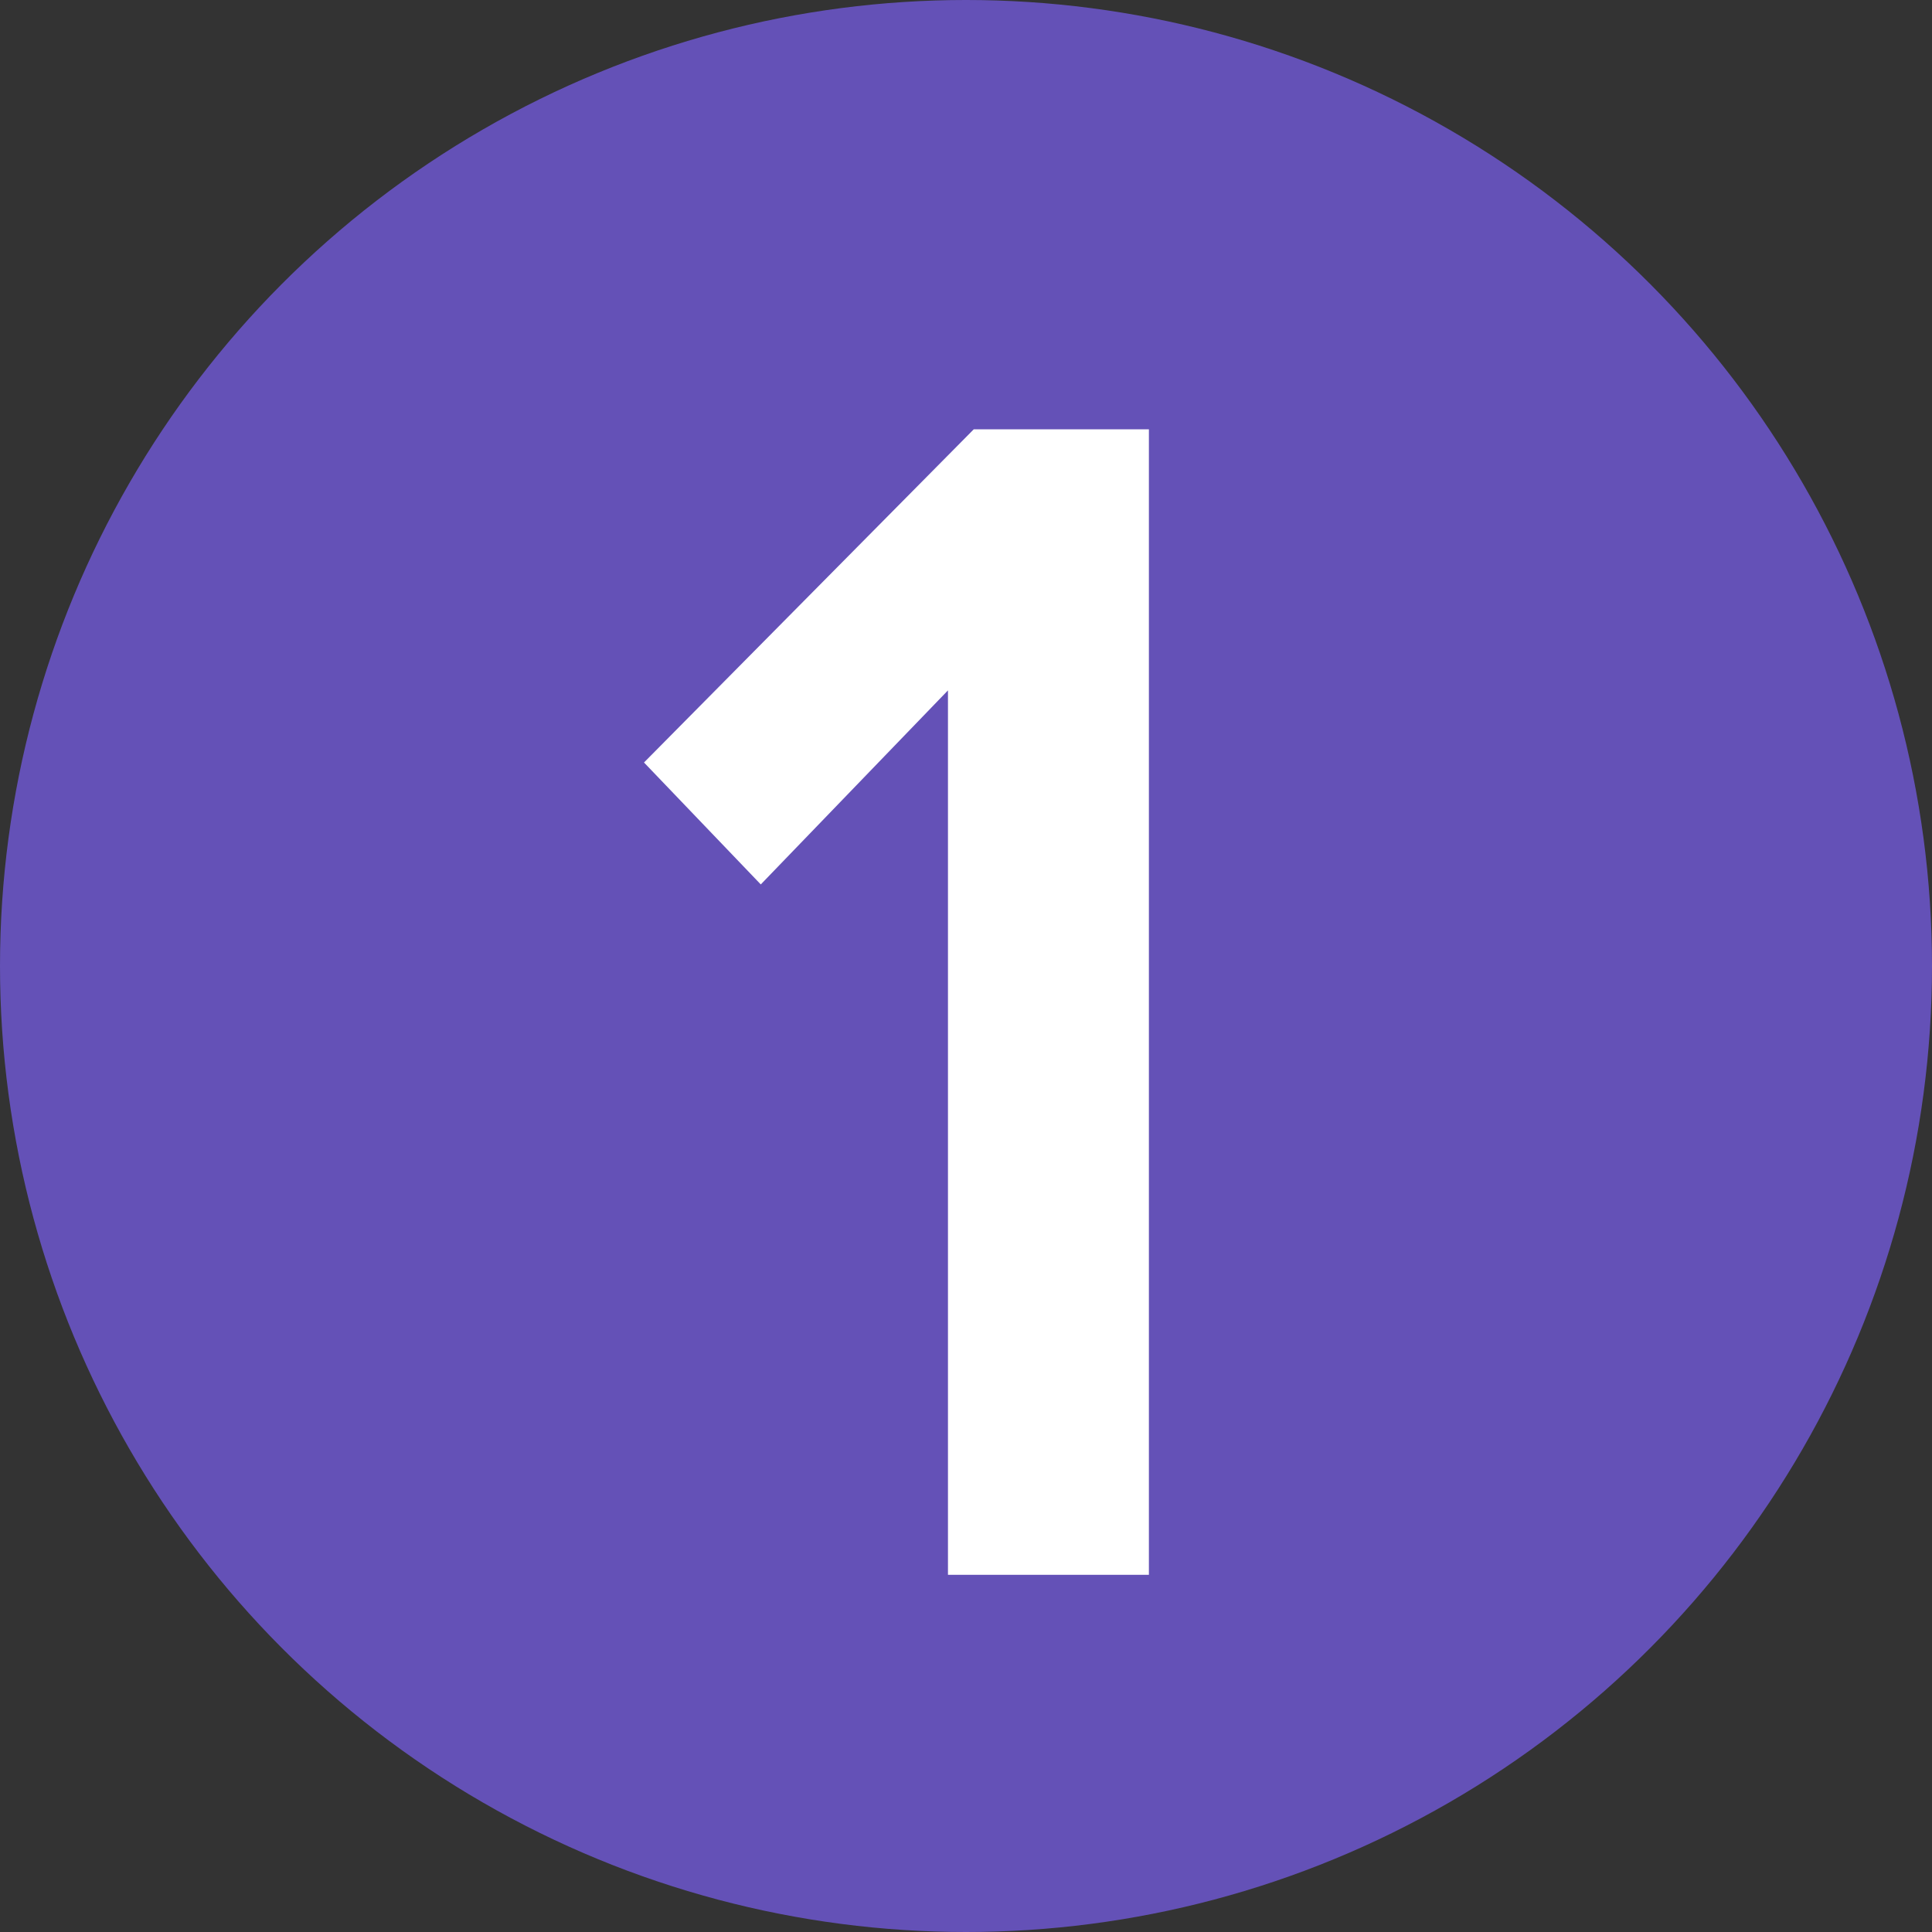
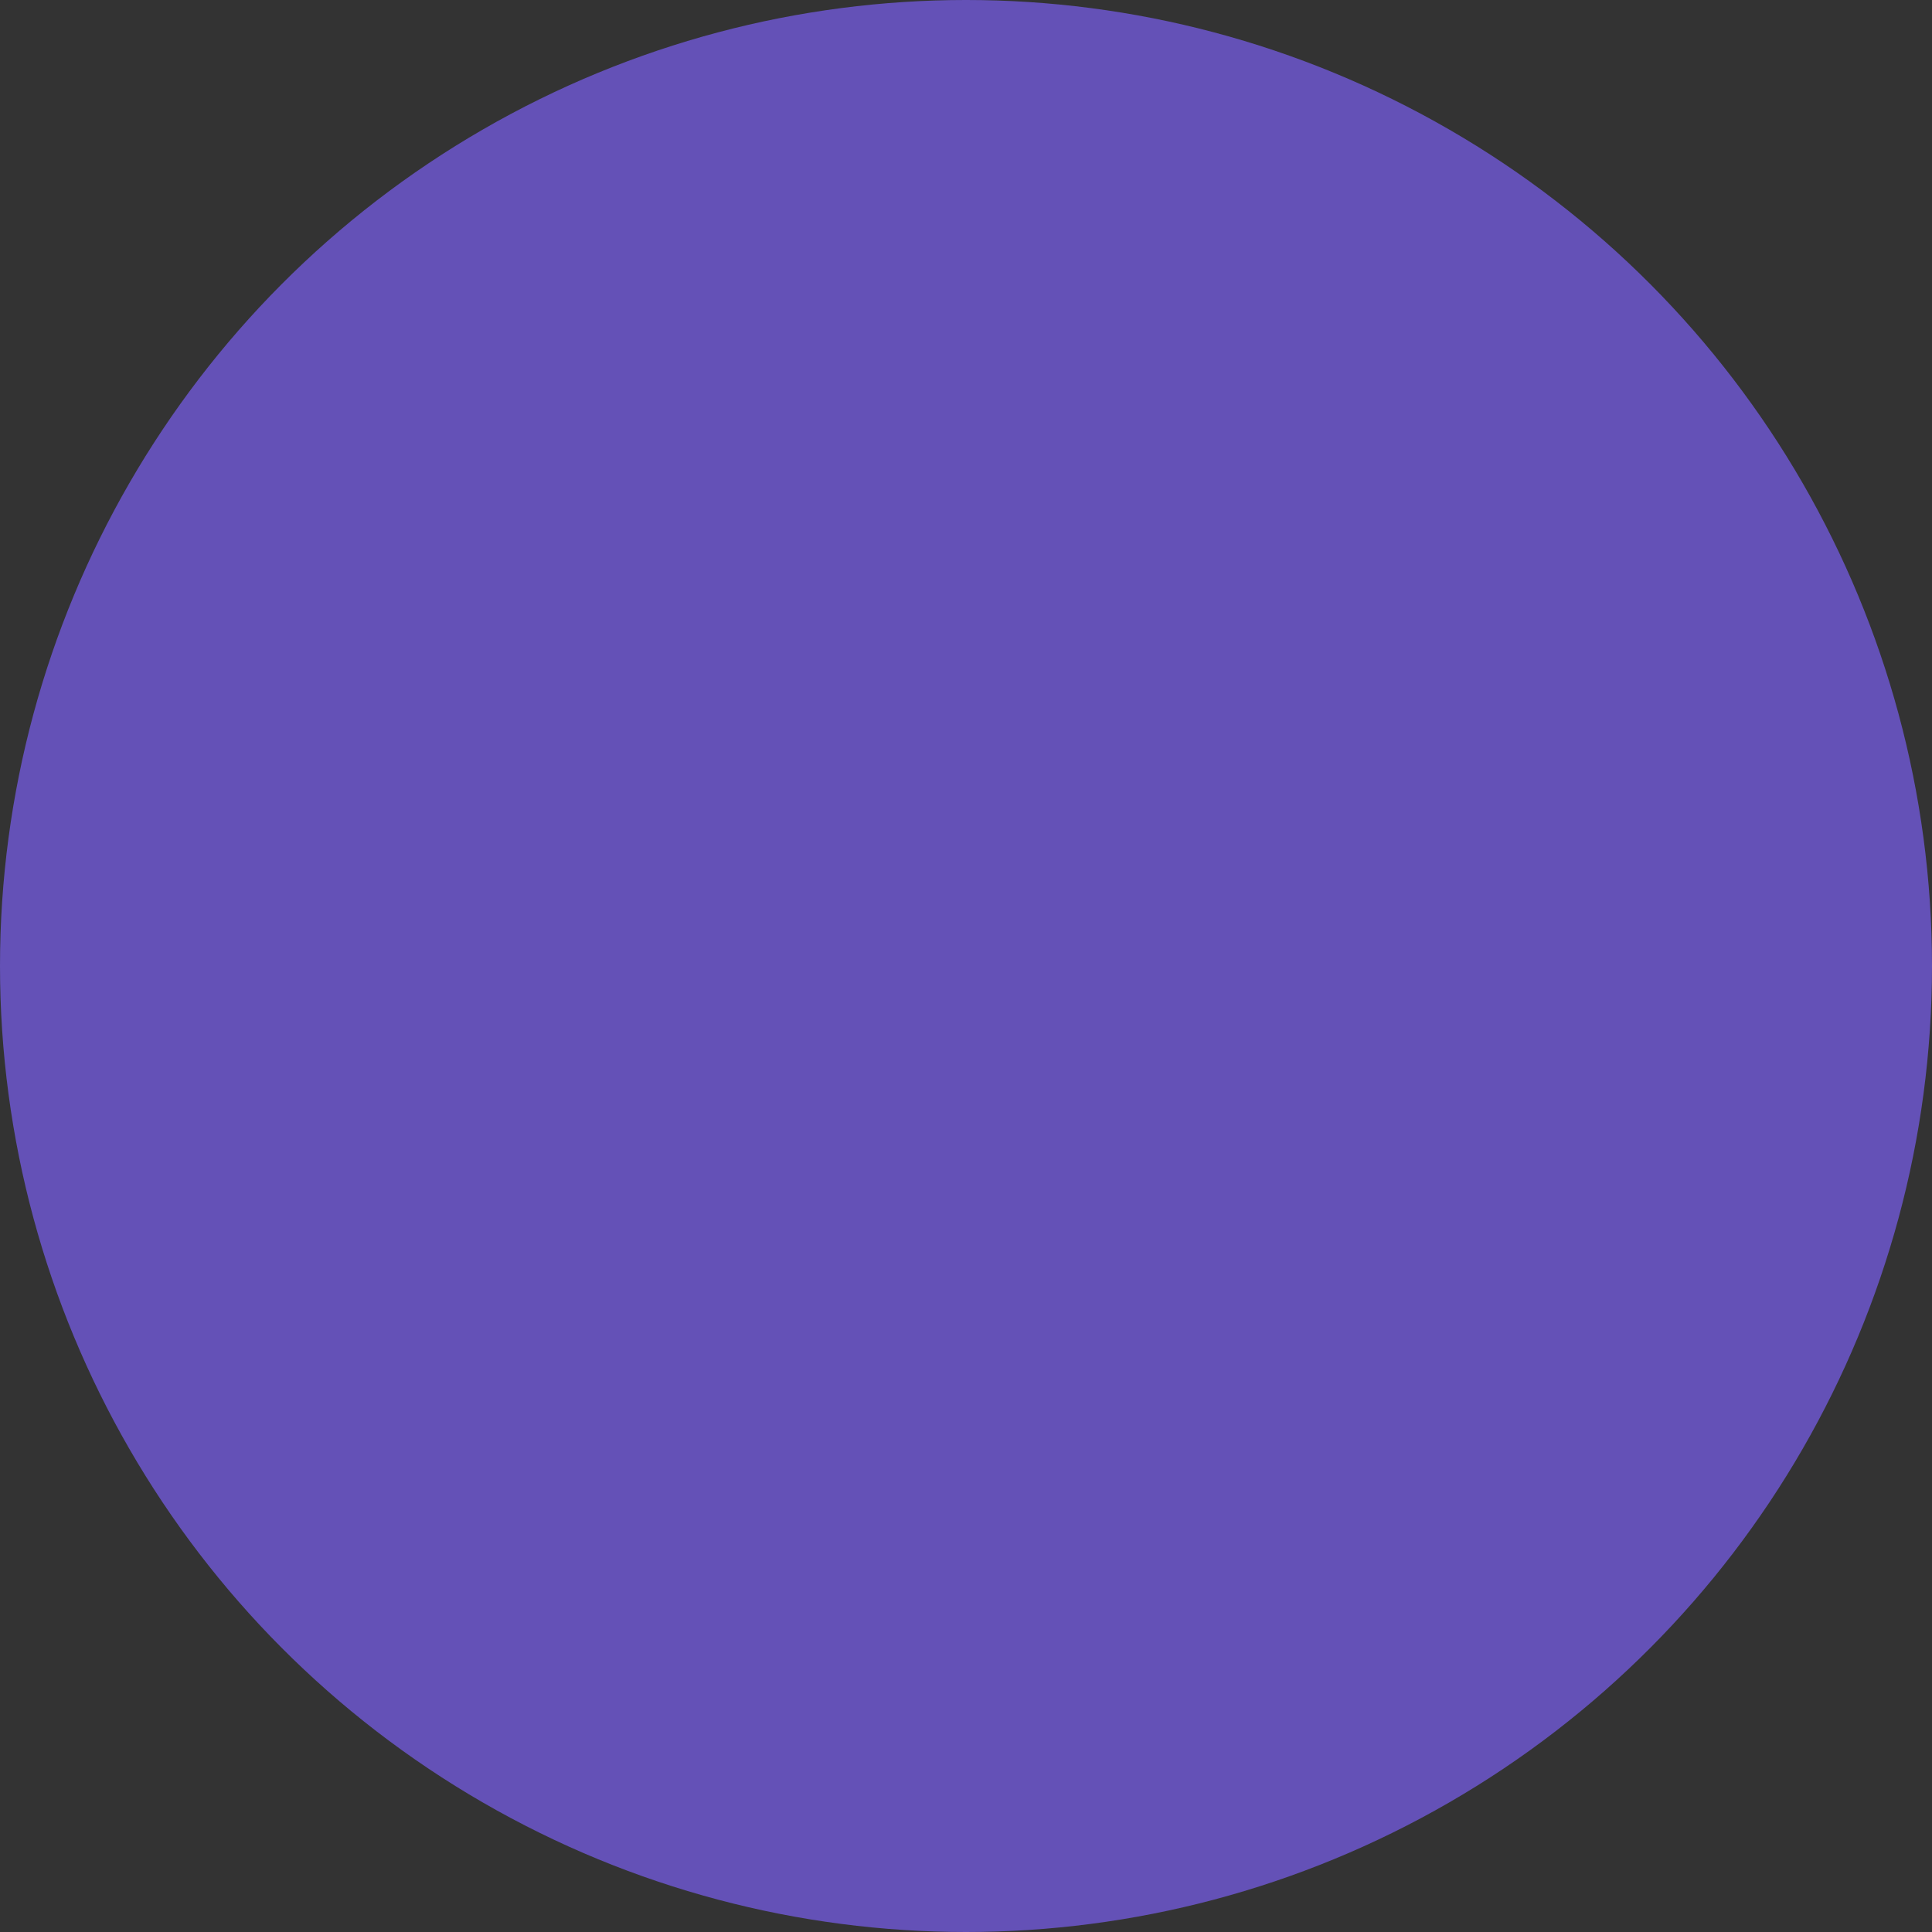
<svg xmlns="http://www.w3.org/2000/svg" width="45" height="45" viewBox="0 0 45 45" fill="none">
  <rect x="0" y="0" width="45" height="45" fill="#333333" stroke="none" />
  <circle cx="22.5" cy="22.5" r="22.5" fill="#6451B7" />
-   <path d="M26.76 36.68H22.08V16.08L17.72 20.6L15 17.76L22.68 10H26.76V36.68Z" fill="white" />
</svg>